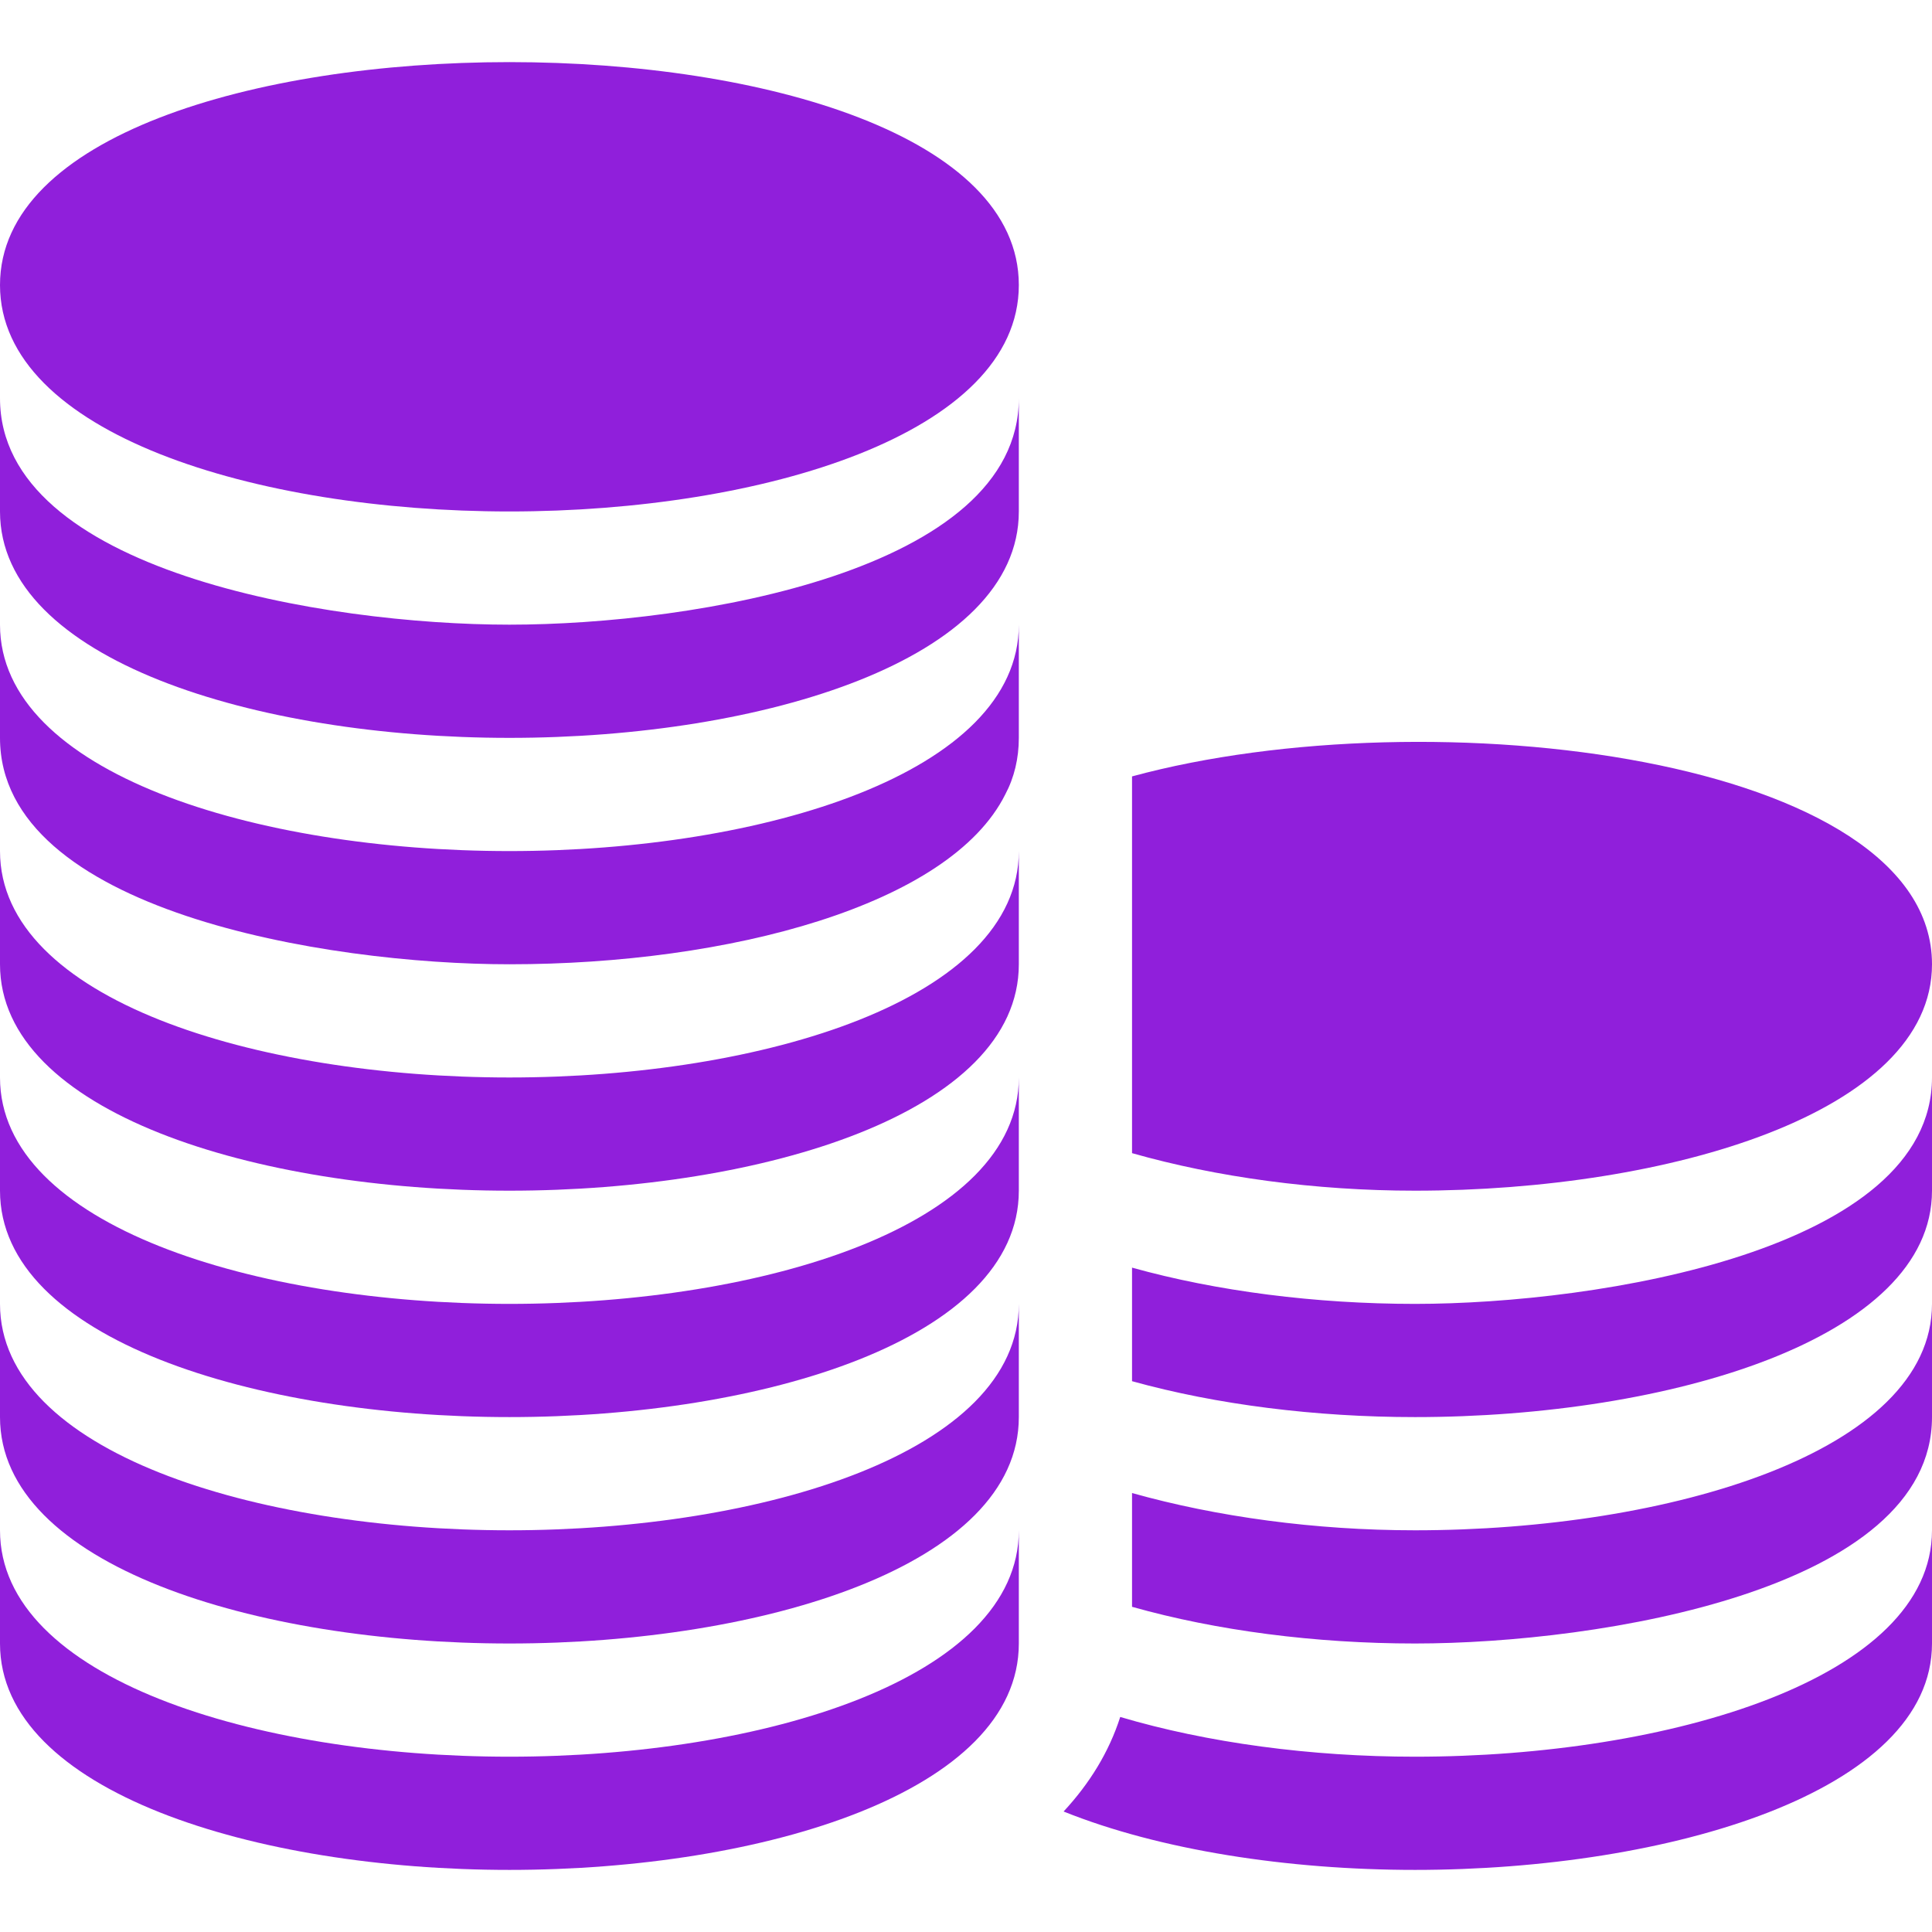
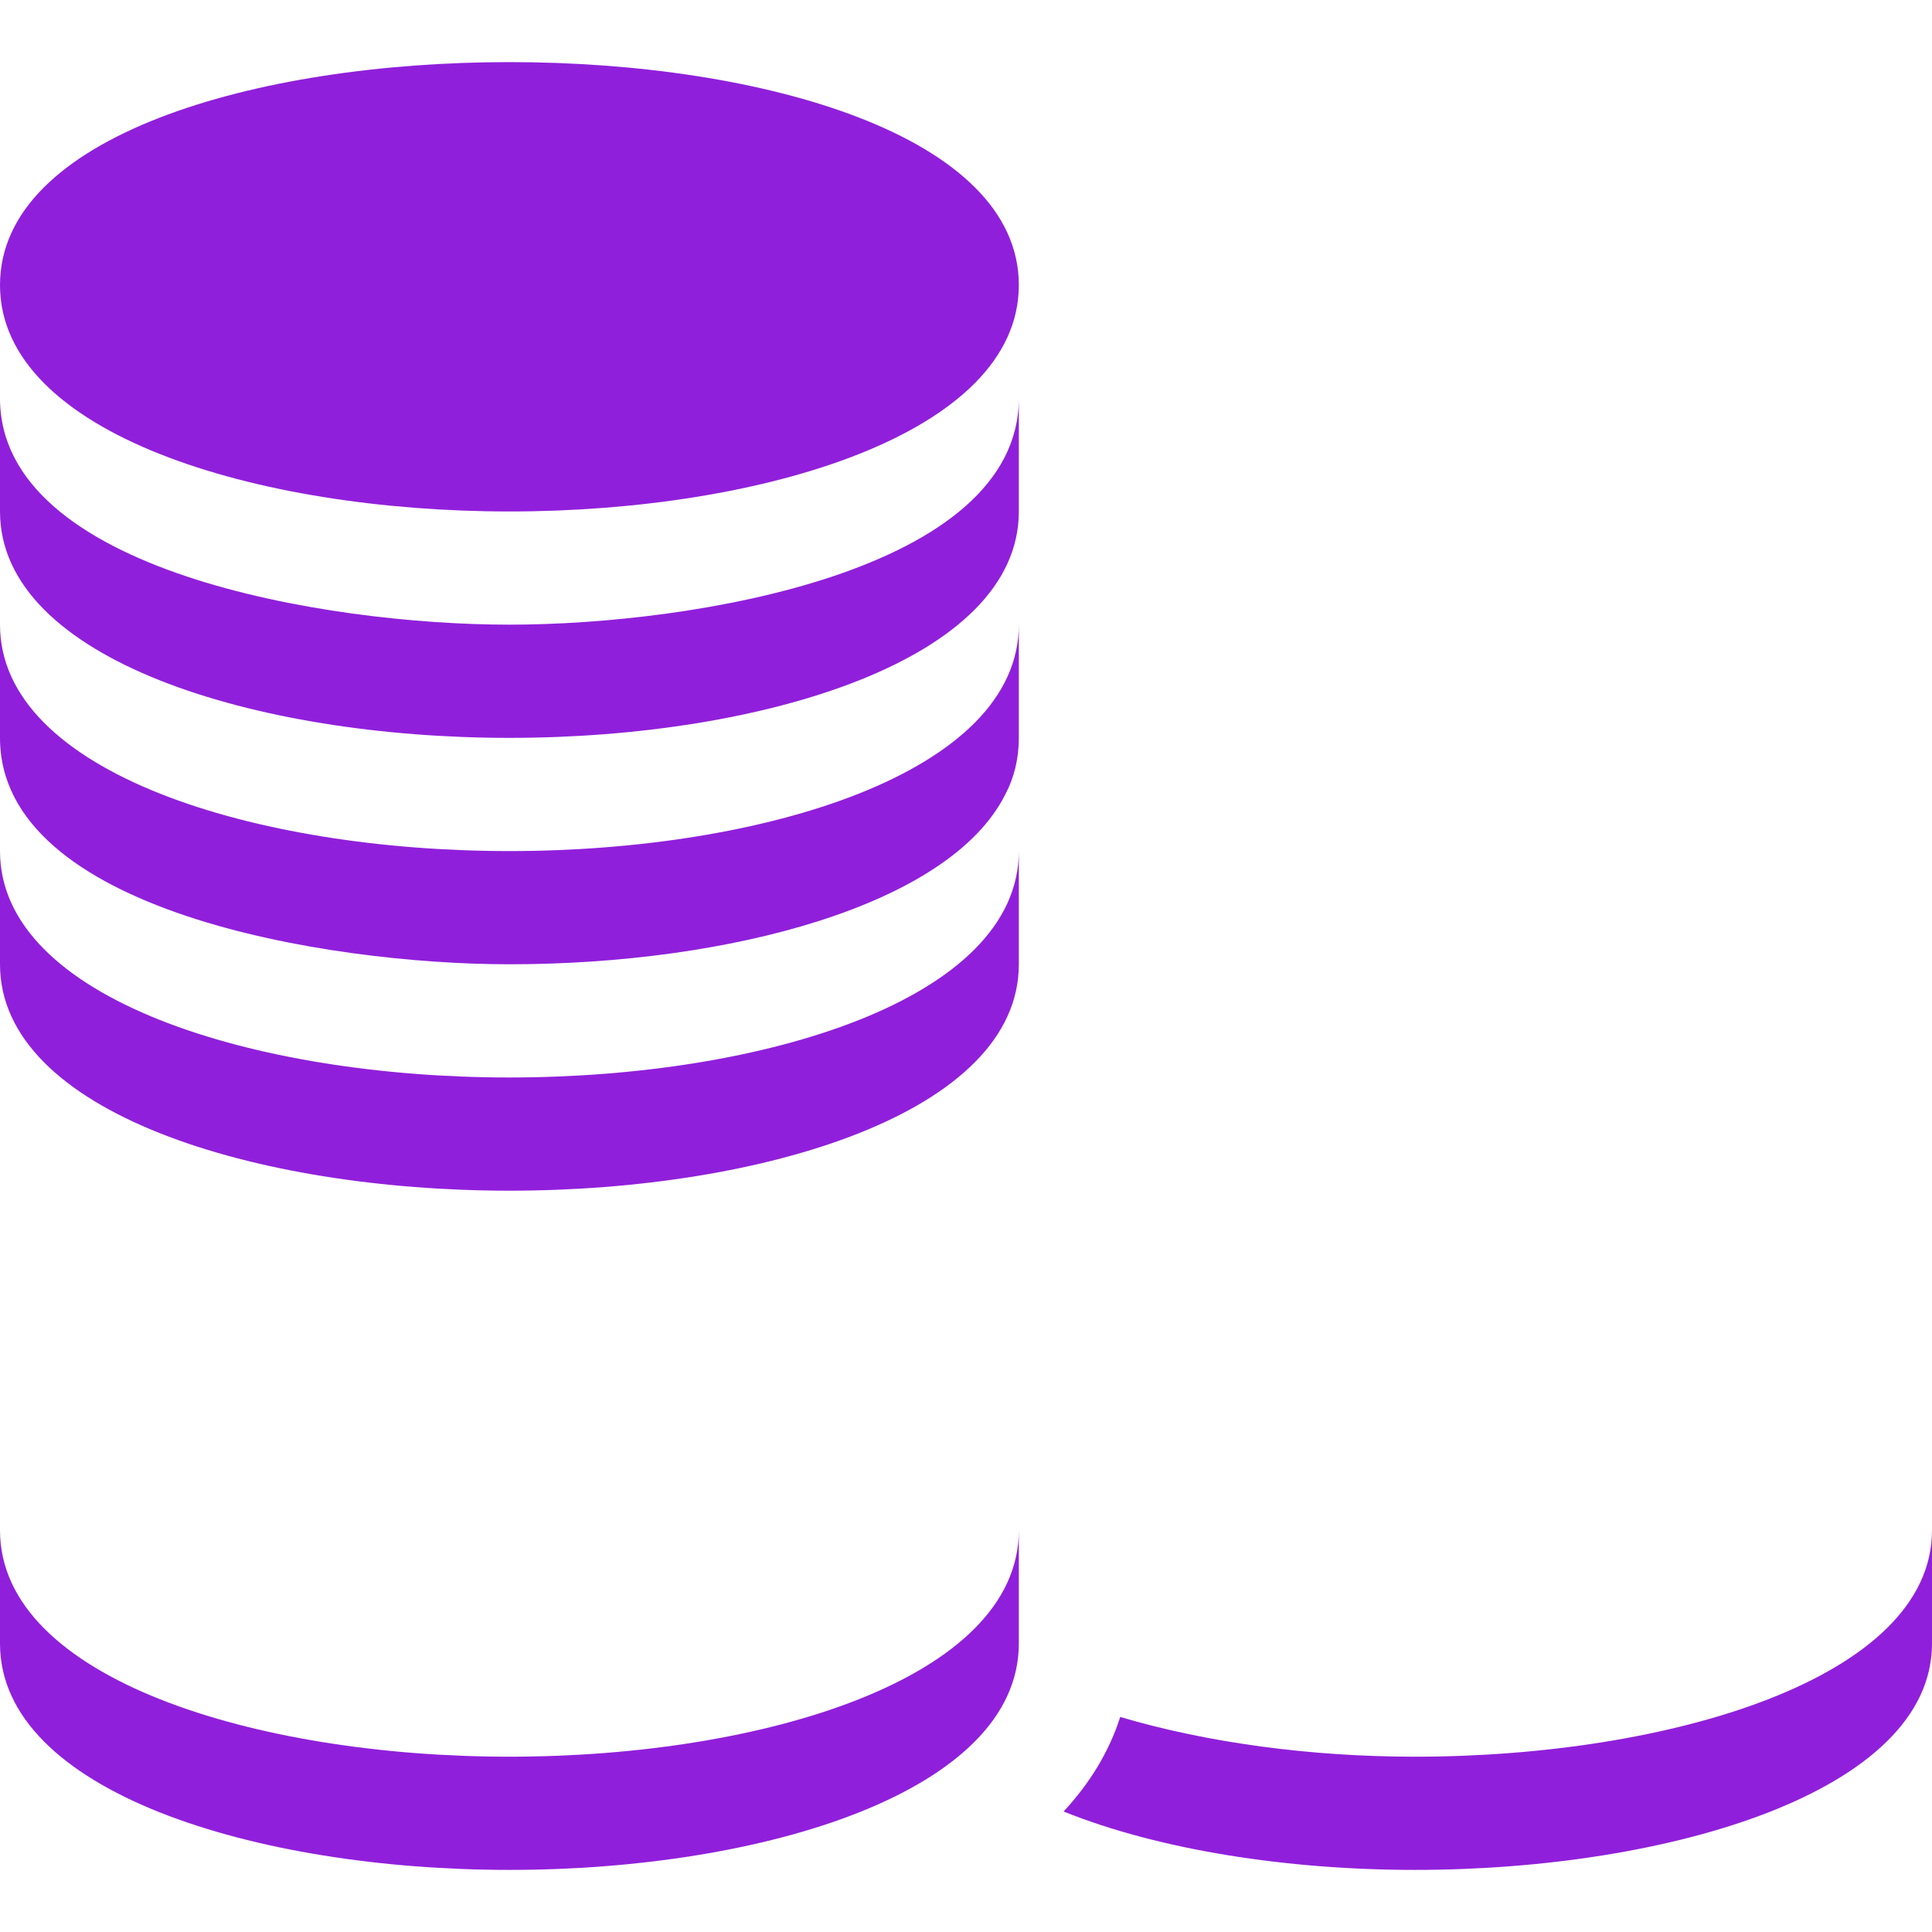
<svg xmlns="http://www.w3.org/2000/svg" width="512" height="512" viewBox="0 0 512 512" fill="none">
  <path d="M0 75.543C0 114.933 67.91 135.543 135 135.543C202.09 135.543 270 114.933 270 75.543C270 -3.236 0 -3.236 0 75.543Z" fill="#901FDB" />
  <path d="M135 165.543C86.451 165.543 0 151.32 0 105.543V135.543C0 174.843 67.8 195.543 135 195.543C202.2 195.543 270 174.843 270 135.543V105.543C270 151.277 183.957 165.543 135 165.543Z" fill="#901FDB" />
  <path d="M135 285.543C67.8 285.543 0 264.843 0 225.543V255.543C0 294.843 67.8 315.543 135 315.543C202.2 315.543 270 294.843 270 255.543V225.543C270 264.843 202.2 285.543 135 285.543Z" fill="#901FDB" />
-   <path d="M135 345.543C67.8 345.543 0 324.843 0 285.543V315.543C0 354.843 67.8 375.543 135 375.543C202.2 375.543 270 354.843 270 315.543V285.543C270 324.843 202.2 345.543 135 345.543Z" fill="#901FDB" />
-   <path d="M135 405.543C67.8 405.543 0 384.843 0 345.543V375.543C0 414.843 67.8 435.543 135 435.543C202.2 435.543 270 414.843 270 375.543V345.543C270 384.843 202.2 405.543 135 405.543Z" fill="#901FDB" />
  <path d="M135 465.543C67.8 465.543 0 444.843 0 405.543V435.543C0 474.843 67.8 495.543 135 495.543C202.2 495.543 270 474.843 270 435.543V405.543C270 444.843 202.2 465.543 135 465.543Z" fill="#901FDB" />
  <path d="M135 225.543C67.8 225.543 0 204.843 0 165.543V195.543C0 241.32 86.451 255.543 135 255.543C193.198 255.543 251.7 239.942 266.4 210.543C268.799 206.043 270 200.943 270 195.543V165.543C270 204.843 202.2 225.543 135 225.543Z" fill="#901FDB" />
  <path d="M374.999 465.543C347.387 465.543 319.943 461.859 296.872 455.013C293.887 464.346 288.727 472.666 281.865 480.067C307.265 490.281 341.188 495.543 375 495.543C442.2 495.543 512 474.843 512 435.543V405.543C511.999 444.843 442.199 465.543 374.999 465.543Z" fill="#901FDB" />
-   <path d="M375 345.543C348.625 345.543 322.394 342.178 300 335.936C300 352.793 300 349.17 300 366.028C322.401 372.257 348.669 375.544 375 375.544C442.2 375.544 512 354.844 512 315.544V285.544C512 331.32 423.549 345.543 375 345.543Z" fill="#901FDB" />
-   <path d="M375 405.543C348.545 405.543 322.449 401.976 300 395.668C300 406.786 300 400.053 300 425.82C322.361 432.133 348.56 435.543 375 435.543C423.957 435.543 512 421.276 512 375.543V345.543C512 384.843 442.2 405.543 375 405.543Z" fill="#901FDB" />
-   <path d="M300 205.755V305.597C322.405 311.967 348.508 315.543 375 315.543C442.09 315.543 512 294.933 512 255.543C512 200.698 379.446 184.198 300 205.755Z" fill="#901FDB" />
</svg>